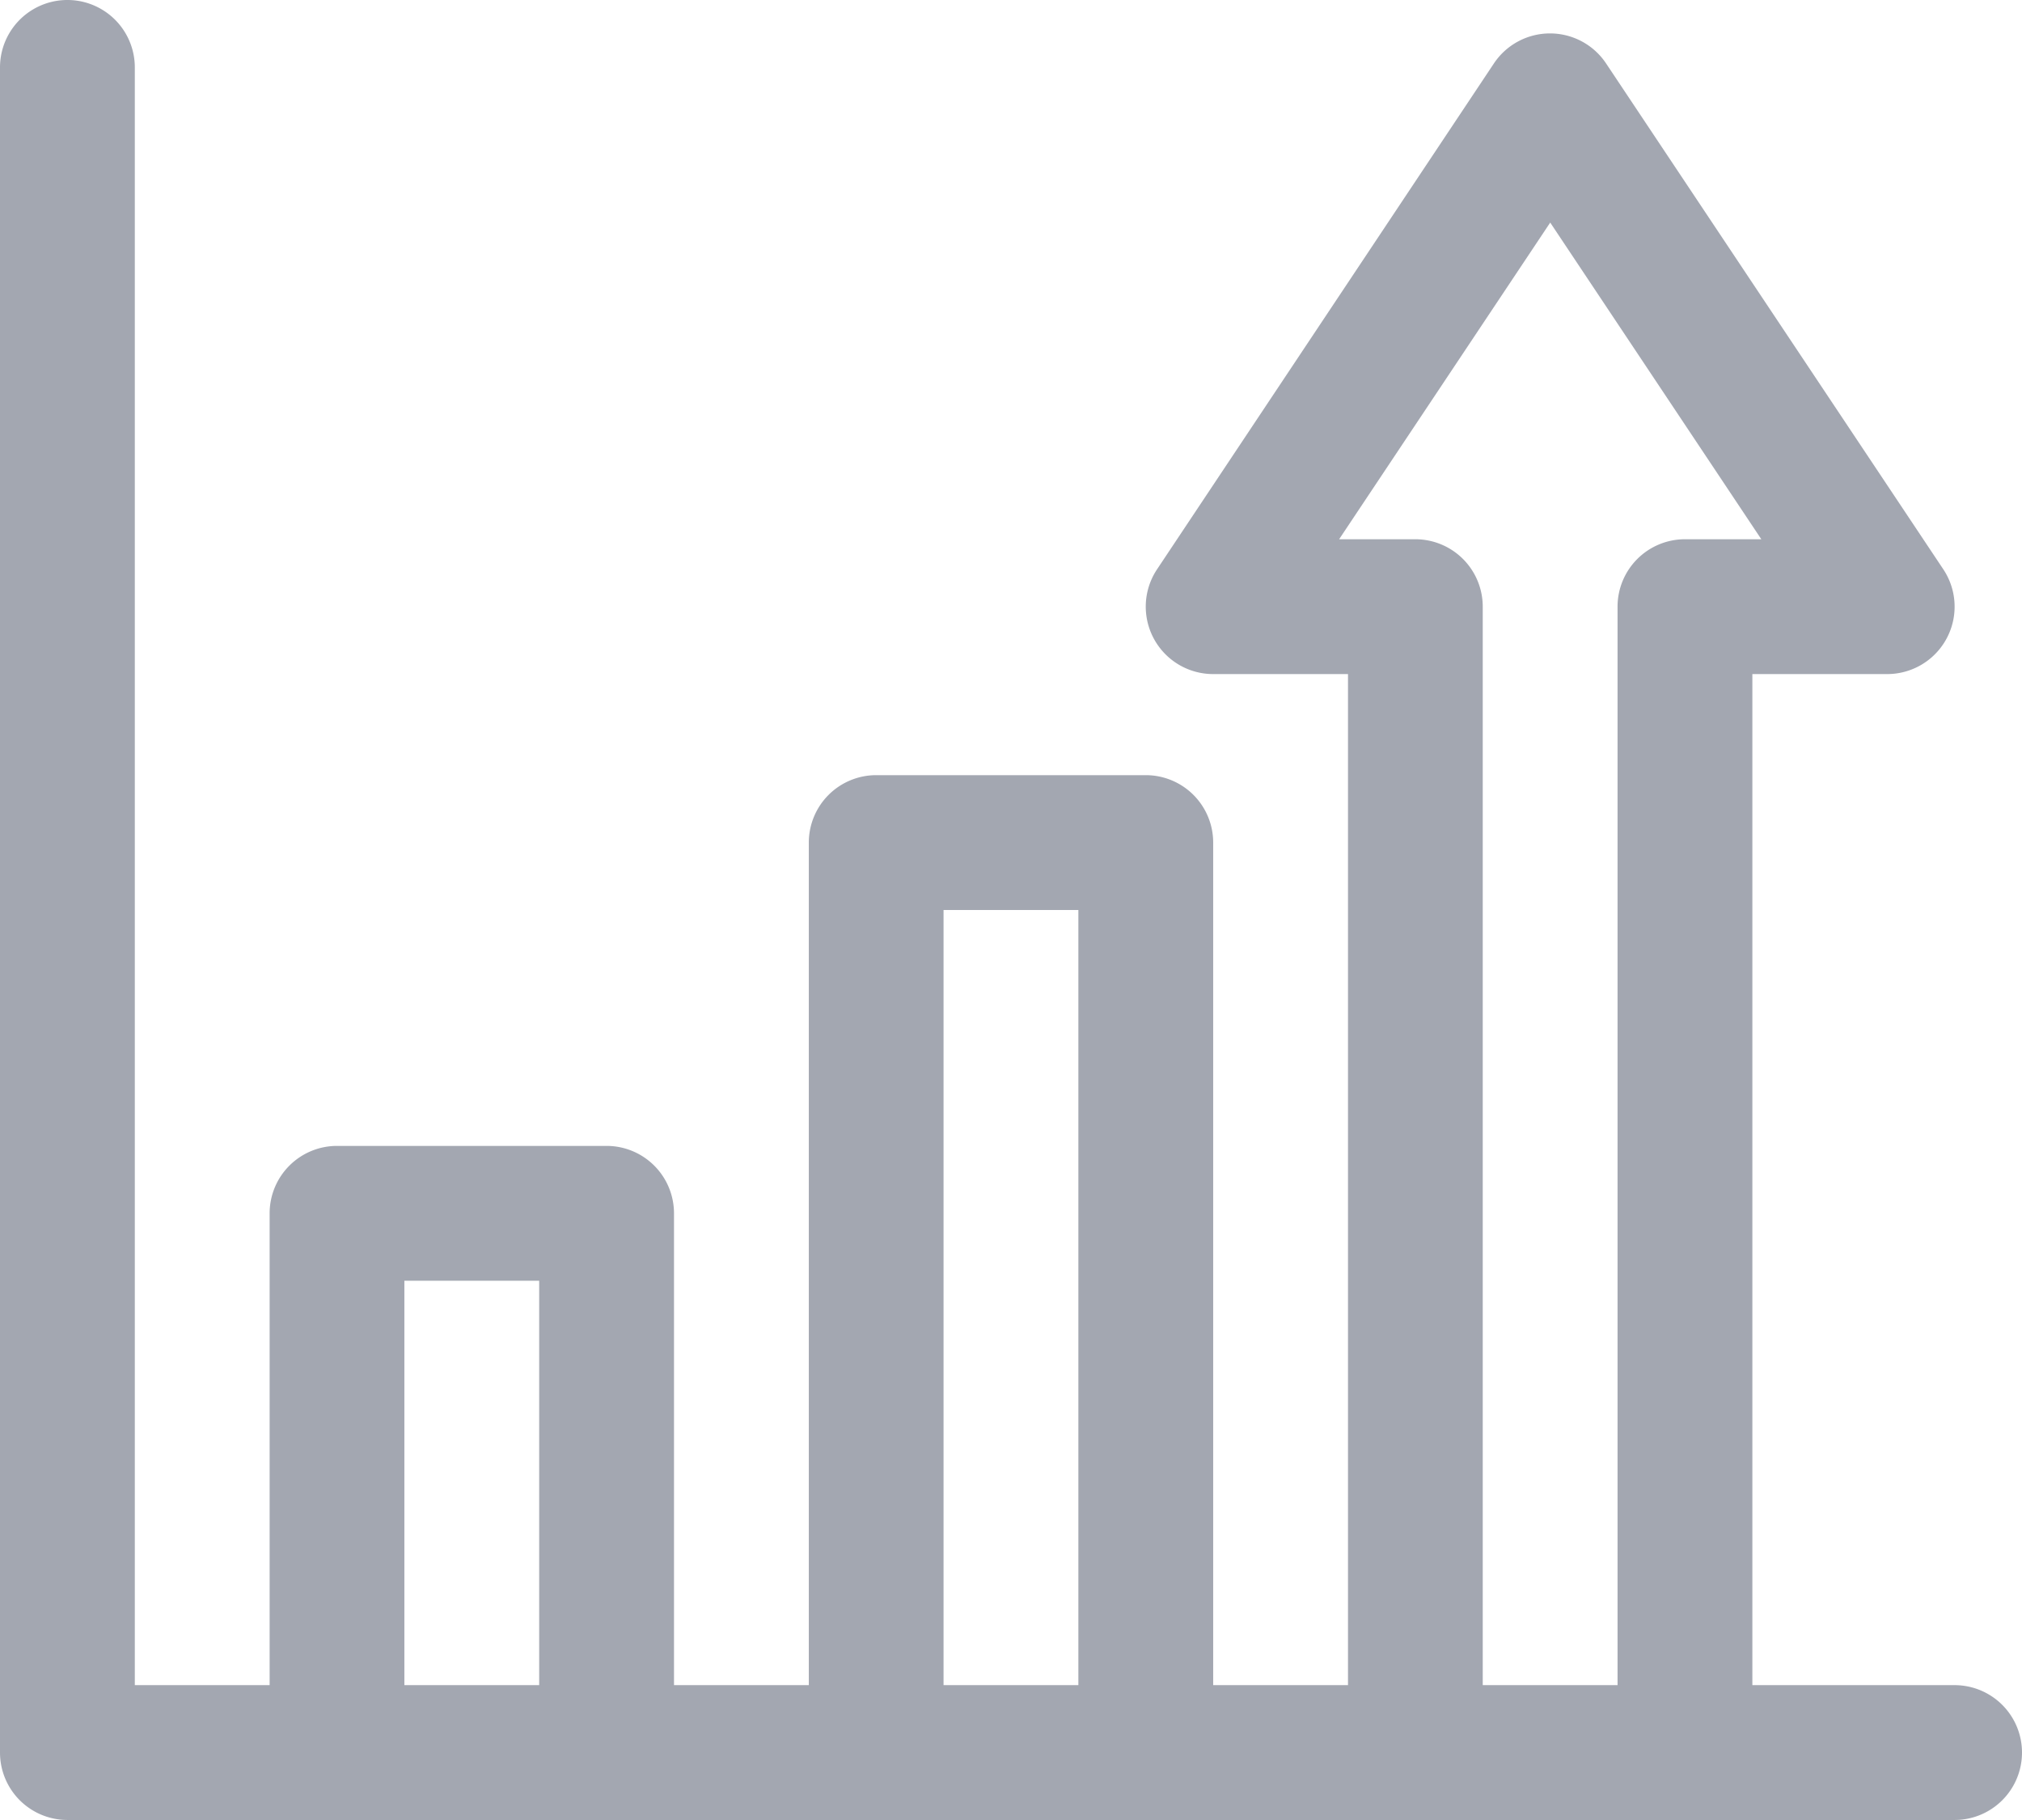
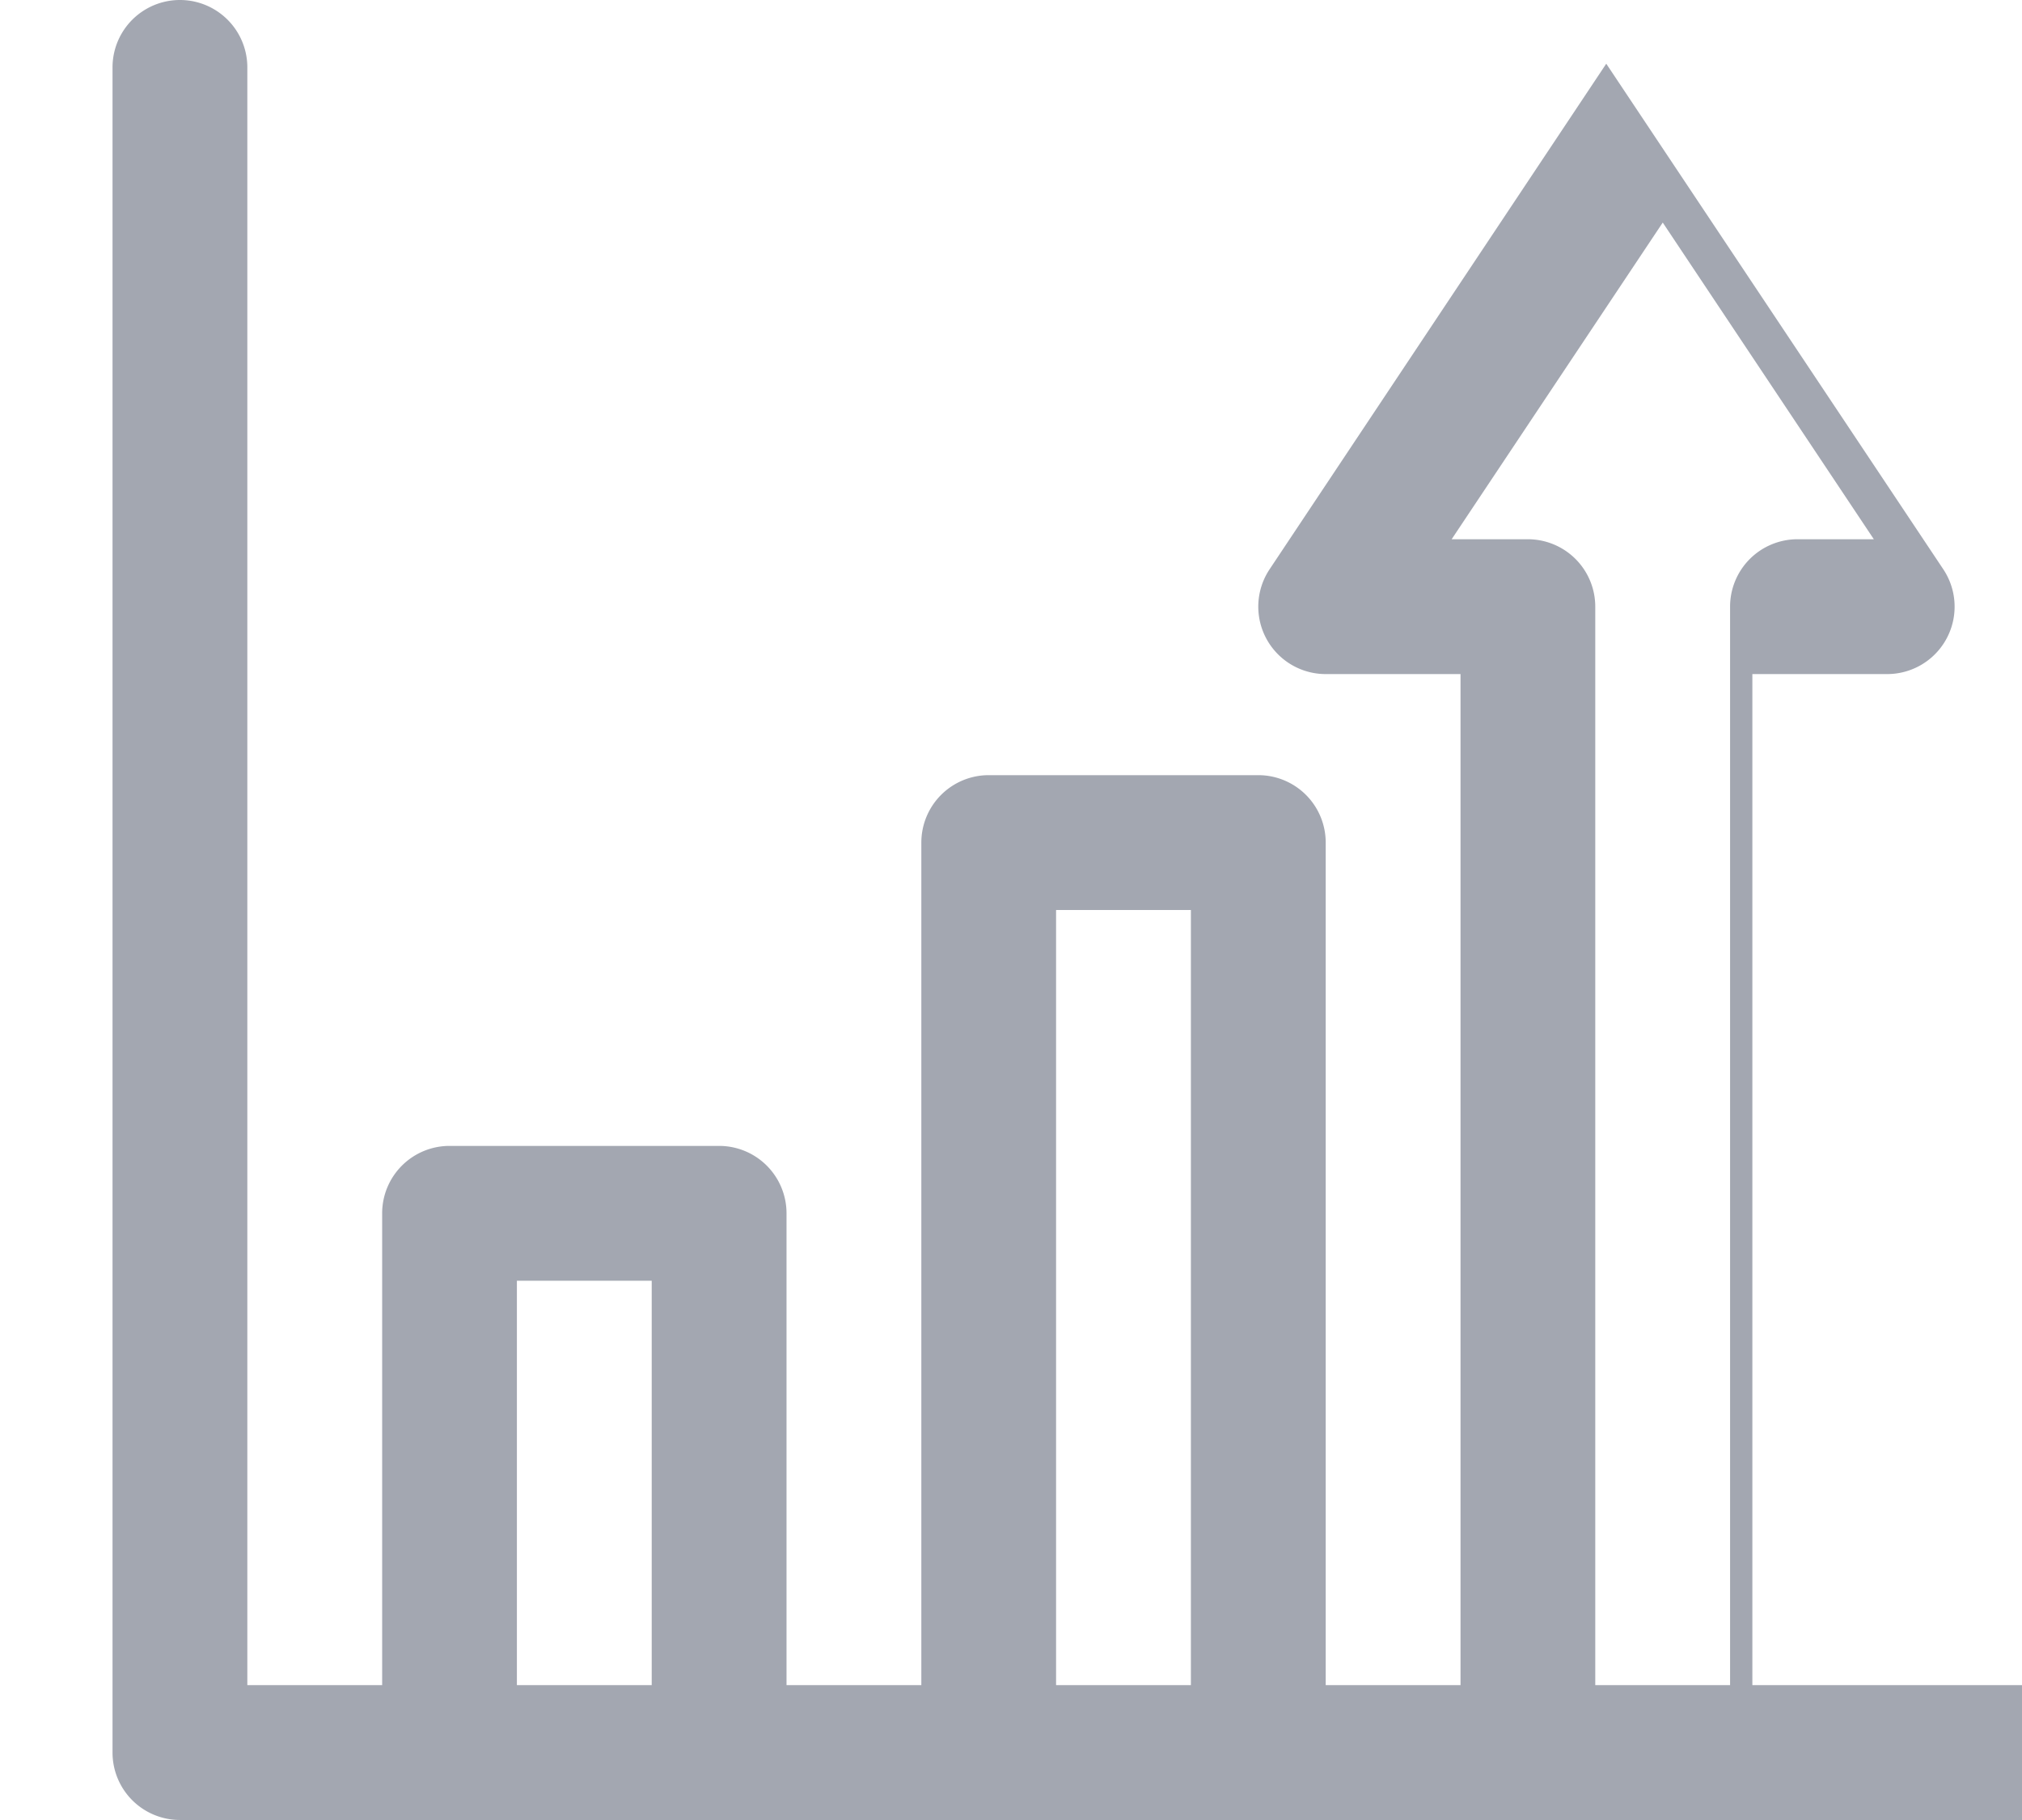
<svg xmlns="http://www.w3.org/2000/svg" height="24" viewBox="0 0 26.667 24" width="26.667">
-   <path d="m25.778 22.222h-2.667v-13.333h1.778a.889.889 0 0 0 .74-1.382l-4.445-6.667a.889.889 0 0 0 -1.484 0l-4.44 6.667a.889.889 0 0 0 .74 1.382h1.778v13.333h-1.778v-11.111a.889.889 0 0 0 -.889-.889h-3.555a.889.889 0 0 0 -.889.889v11.111h-1.778v-6.222a.889.889 0 0 0 -.889-.889h-3.556a.889.889 0 0 0 -.888.889v6.222h-1.778v-21.333a.889.889 0 1 0 -1.778 0v22.222a.889.889 0 0 0 .889.889h24.889a.889.889 0 1 0 0-1.778m-20.445-5.333h1.778v5.333h-1.778zm7.111-4.889h1.778v10.222h-1.778zm7.111 10.222v-14.222a.889.889 0 0 0 -.889-.889h-1.005l2.784-4.176 2.784 4.176h-1.007a.889.889 0 0 0 -.889.889v14.222z" fill="#a3a7b1" />
+   <path d="m25.778 22.222h-2.667v-13.333h1.778a.889.889 0 0 0 .74-1.382l-4.445-6.667l-4.44 6.667a.889.889 0 0 0 .74 1.382h1.778v13.333h-1.778v-11.111a.889.889 0 0 0 -.889-.889h-3.555a.889.889 0 0 0 -.889.889v11.111h-1.778v-6.222a.889.889 0 0 0 -.889-.889h-3.556a.889.889 0 0 0 -.888.889v6.222h-1.778v-21.333a.889.889 0 1 0 -1.778 0v22.222a.889.889 0 0 0 .889.889h24.889a.889.889 0 1 0 0-1.778m-20.445-5.333h1.778v5.333h-1.778zm7.111-4.889h1.778v10.222h-1.778zm7.111 10.222v-14.222a.889.889 0 0 0 -.889-.889h-1.005l2.784-4.176 2.784 4.176h-1.007a.889.889 0 0 0 -.889.889v14.222z" fill="#a3a7b1" />
</svg>